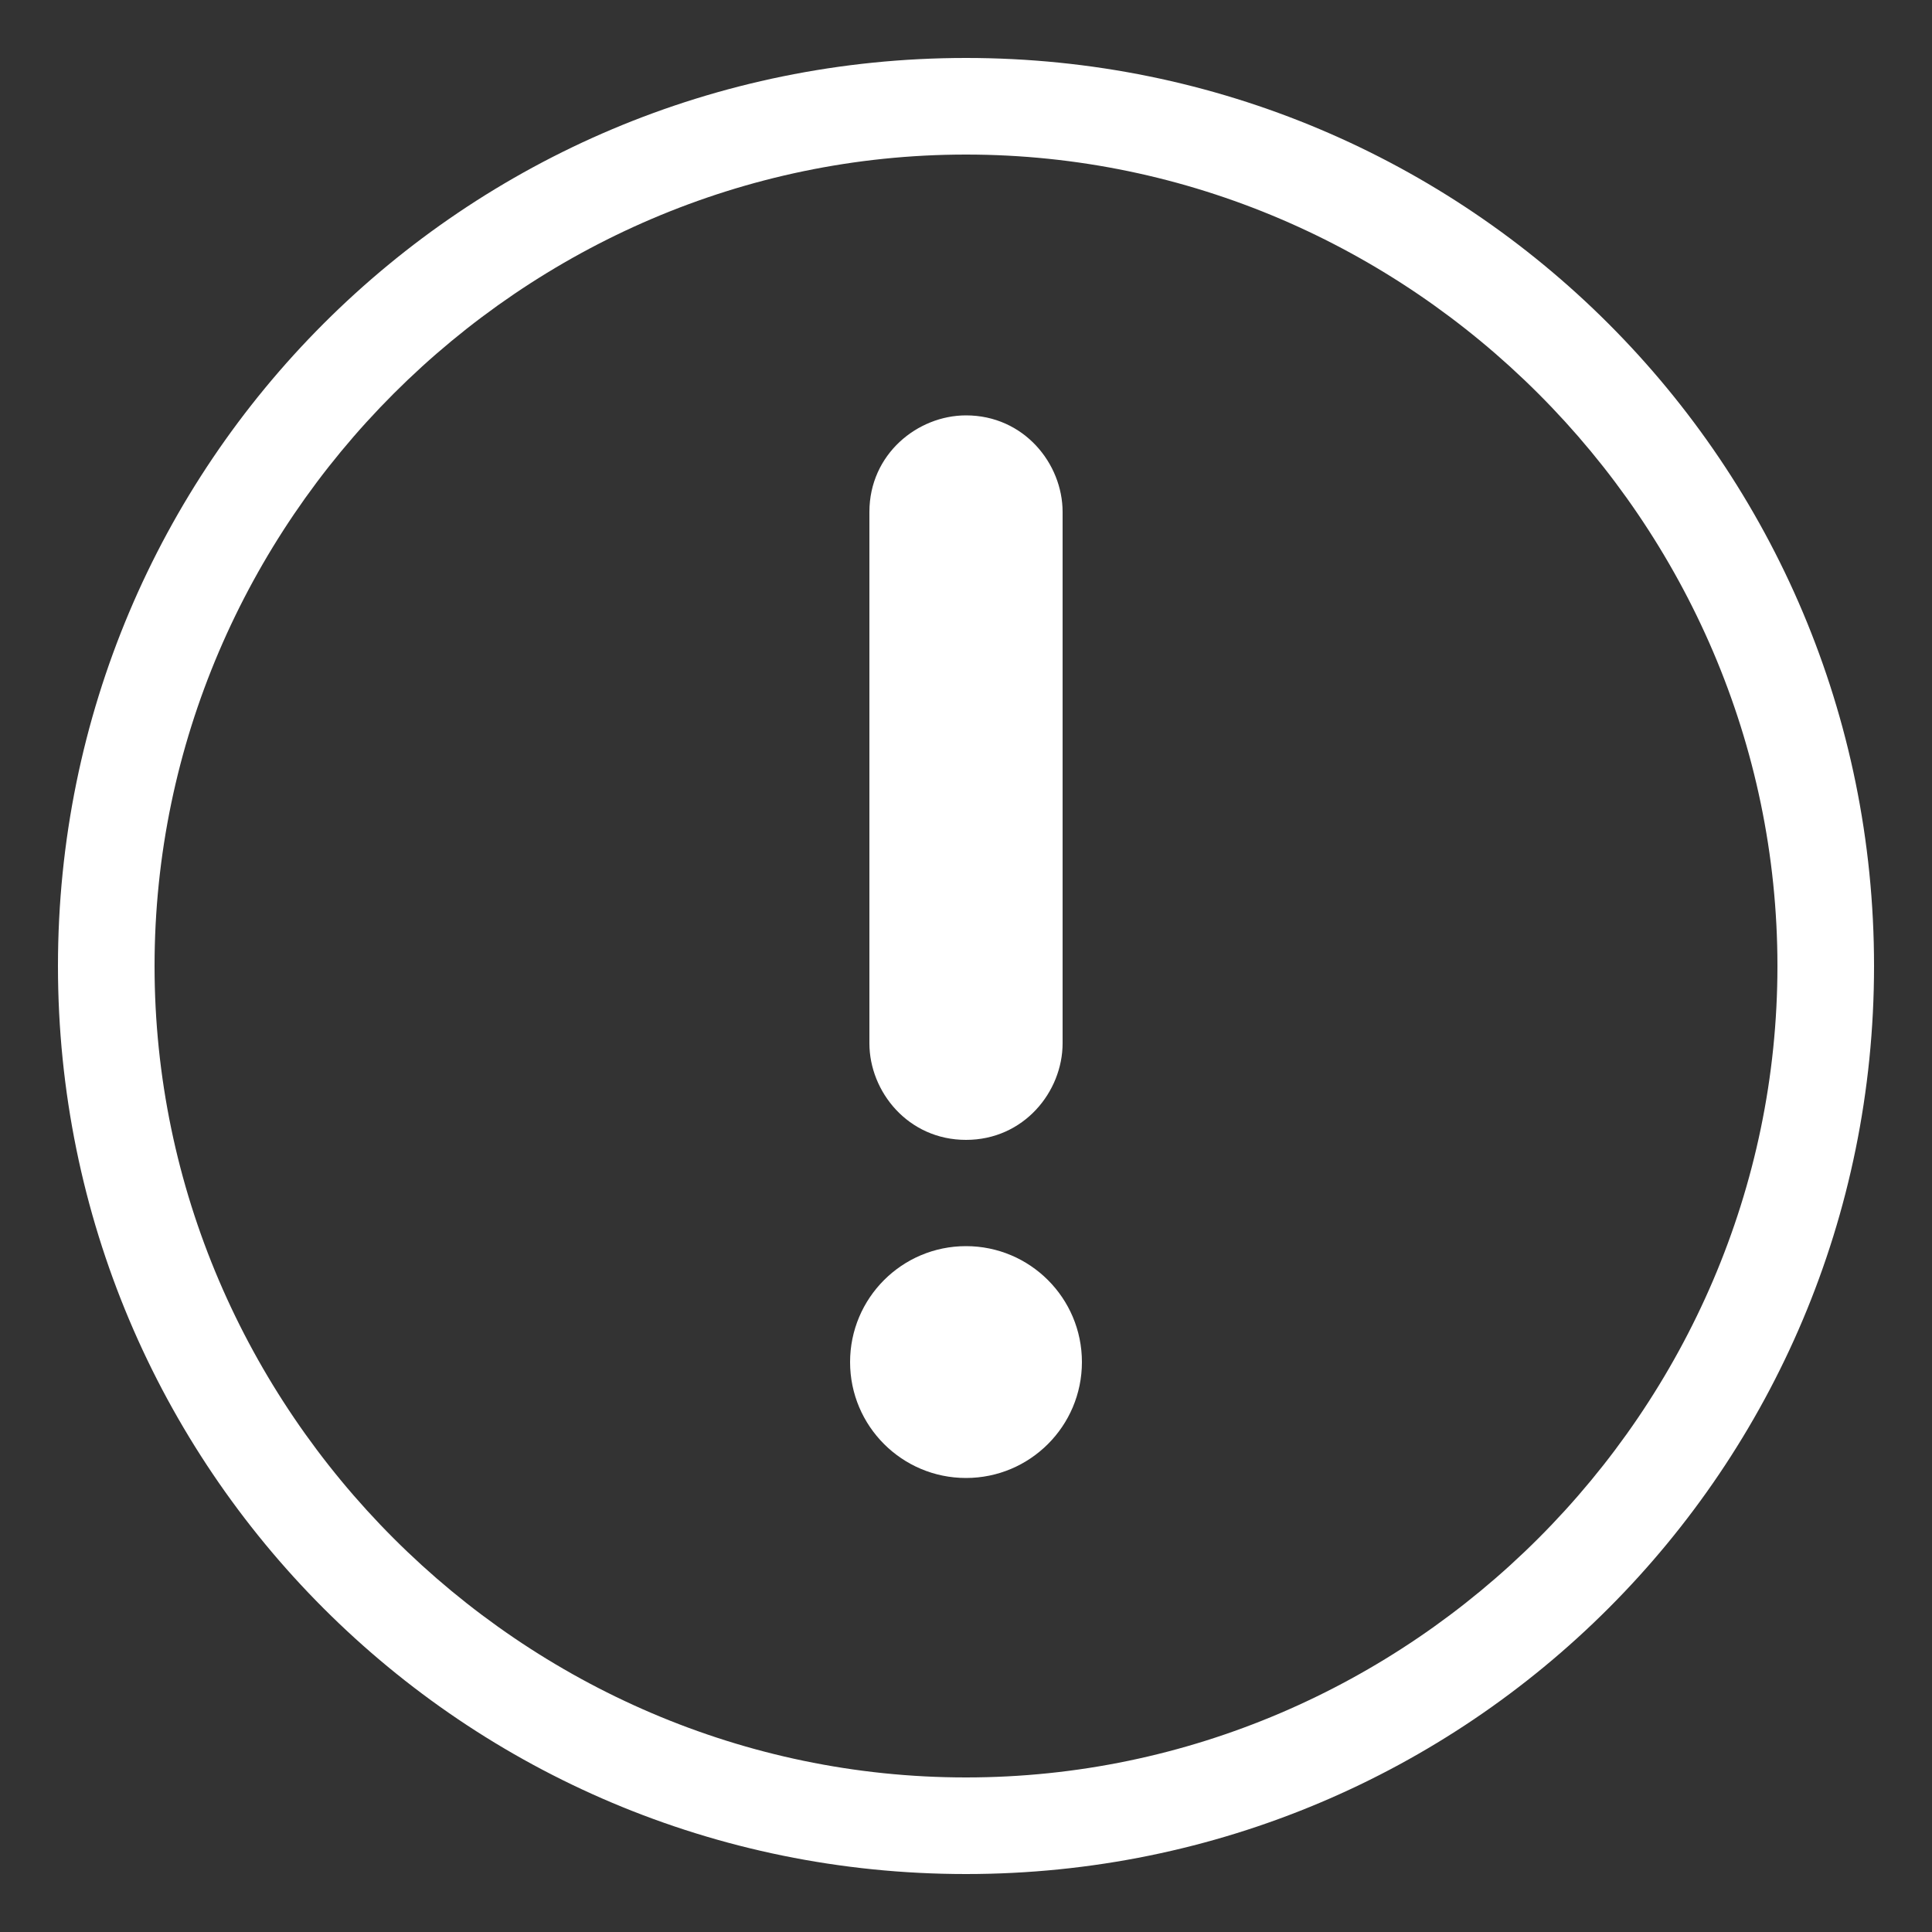
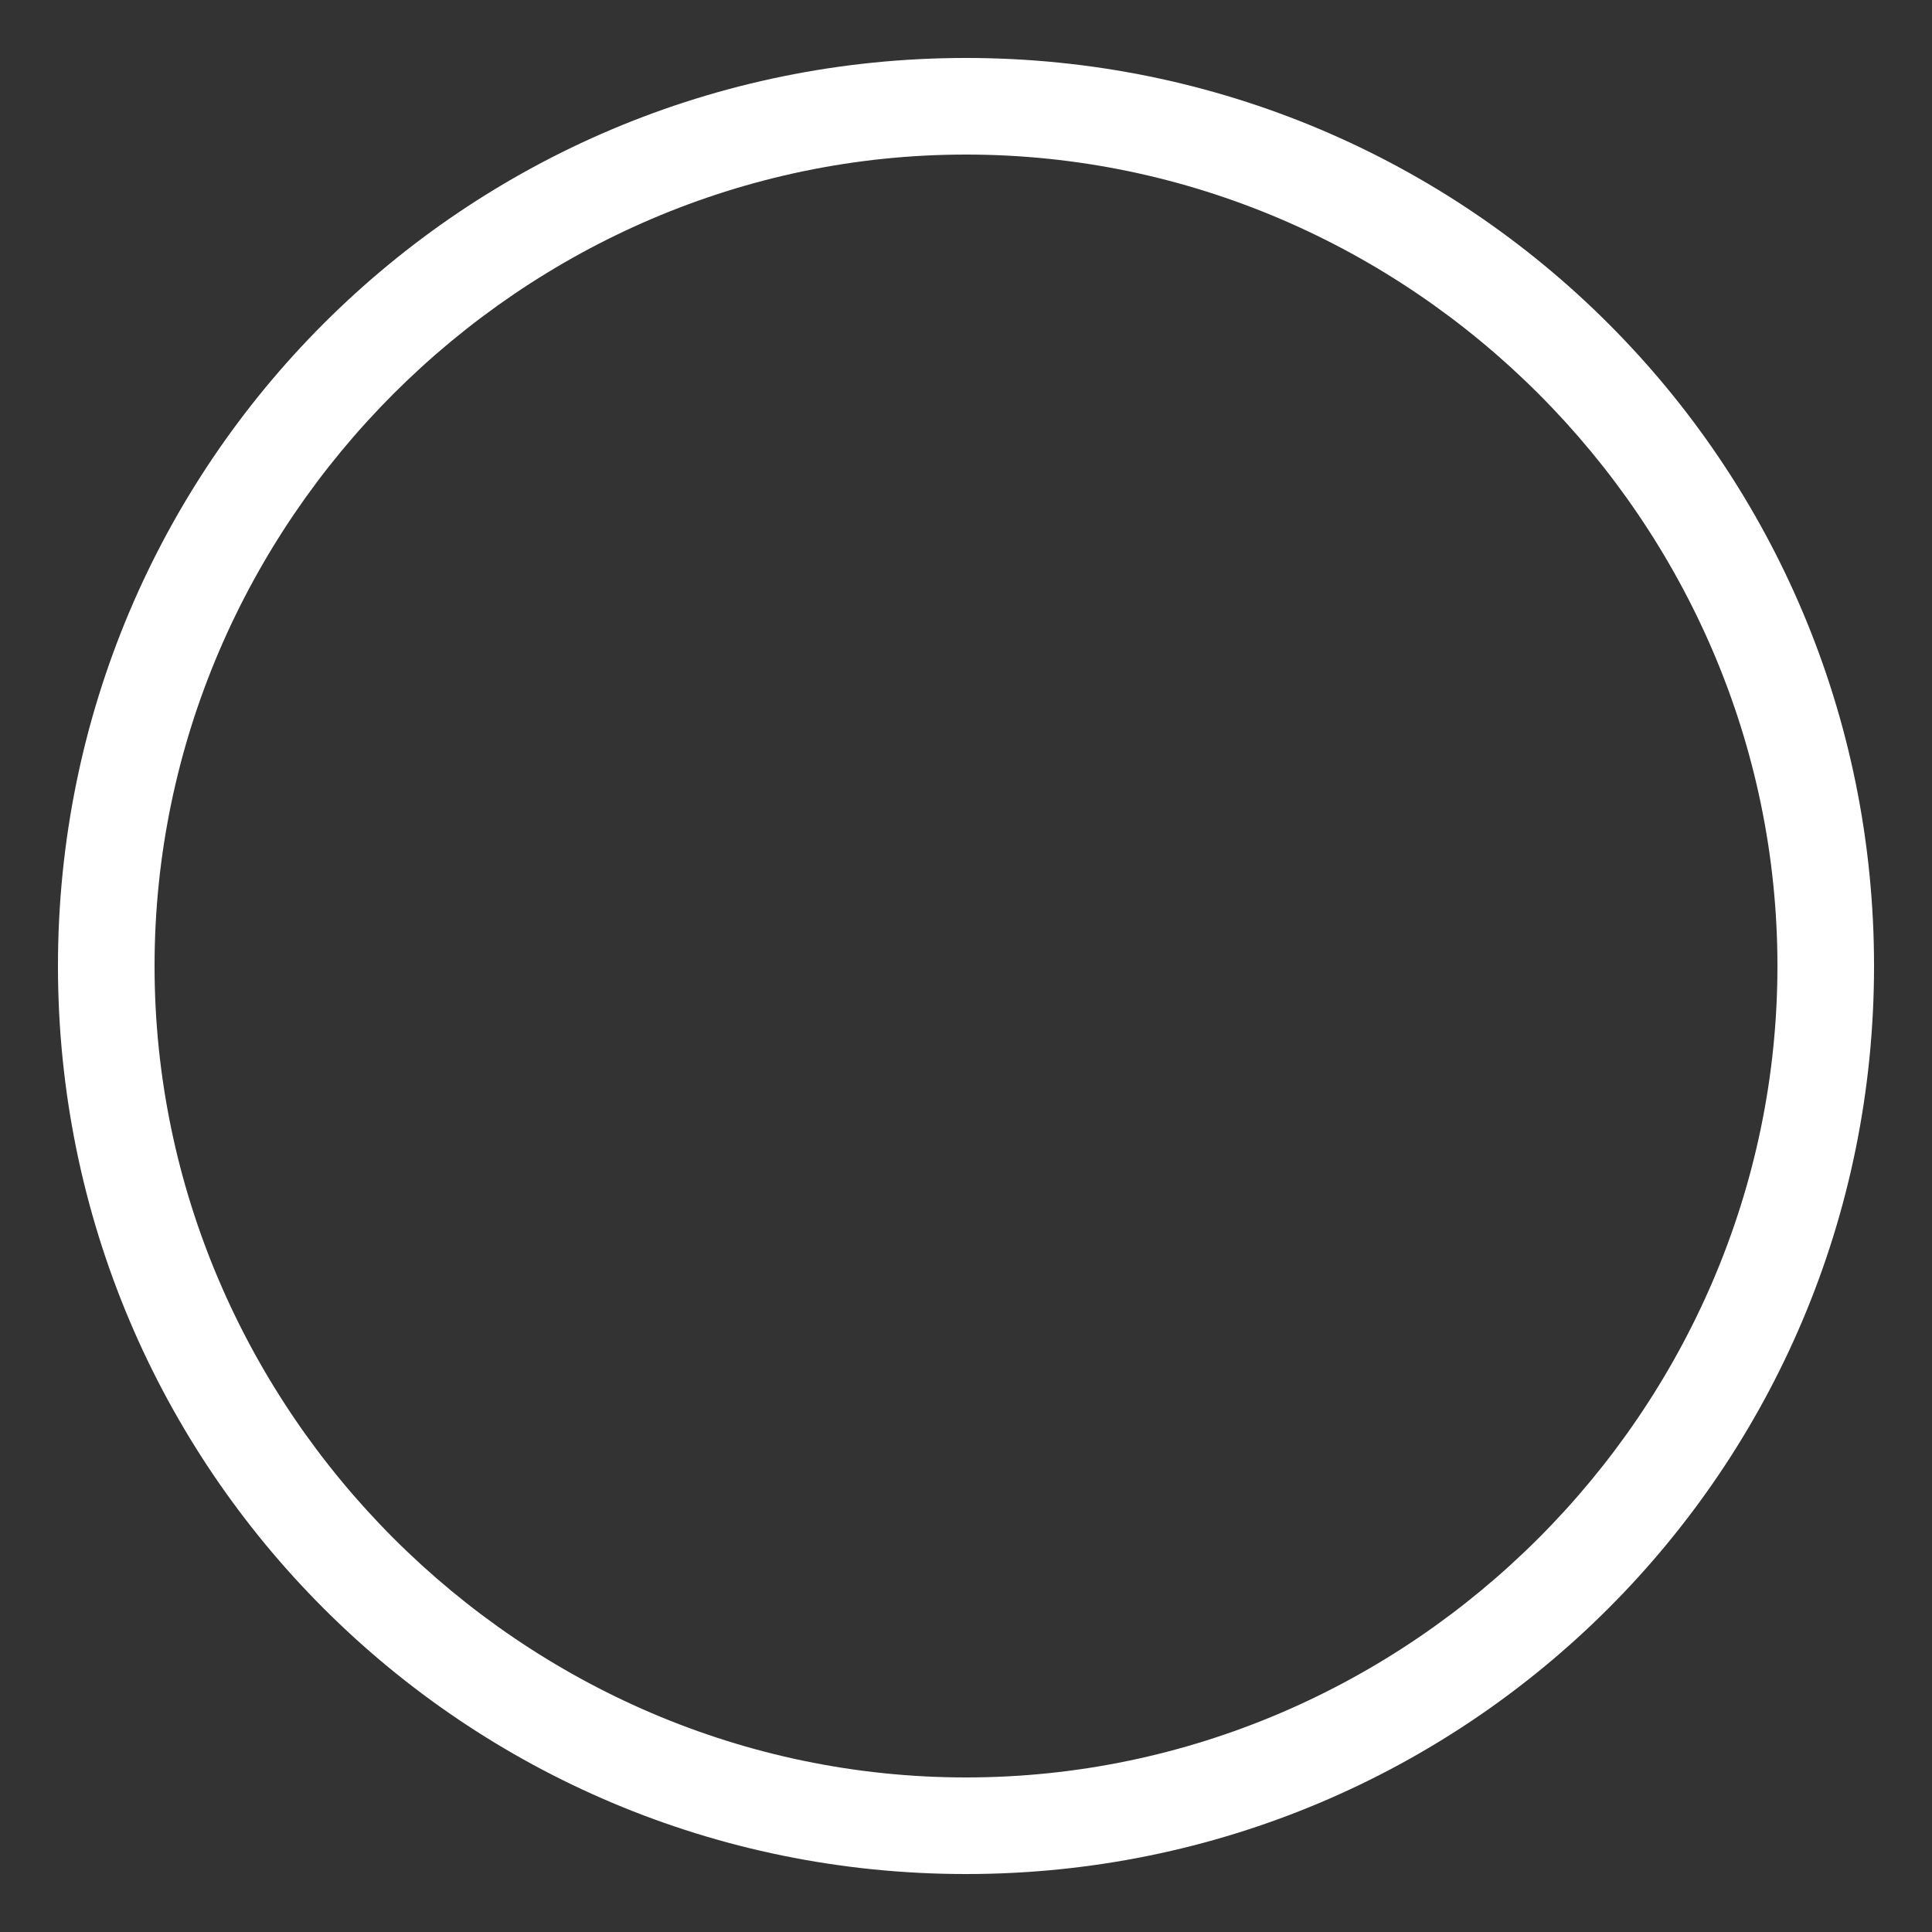
<svg xmlns="http://www.w3.org/2000/svg" version="1.1" x="0px" y="0px" viewBox="0 0 20 20" style="enable-background:new 0 0 20 20;" xml:space="preserve">
  <rect x="0" y="0" width="20" height="20" fill="#333333" stroke="none" />
  <style type="text/css">
	.st0{fill:#FFFFFF;}
</style>
  <g id="圖層_1">
</g>
  <g id="圖層_2">
    <path class="st0" d="M10,19.4c-5.2,0-9.4-4.2-9.4-9.4S4.8,0.6,10,0.6s9.4,4.2,9.4,9.4S15.2,19.4,10,19.4z M10,1.6   c-4.6,0-8.4,3.8-8.4,8.4c0,4.6,3.8,8.4,8.4,8.4c4.6,0,8.4-3.8,8.4-8.4C18.4,5.4,14.6,1.6,10,1.6z" />
-     <path class="st0" d="M10,11.8L10,11.8c-0.6,0-1-0.5-1-1V5.3c0-0.6,0.5-1,1-1h0c0.6,0,1,0.5,1,1v5.5C11,11.3,10.6,11.8,10,11.8z" />
-     <circle class="st0" cx="10" cy="14.1" r="1.2" />
  </g>
</svg>